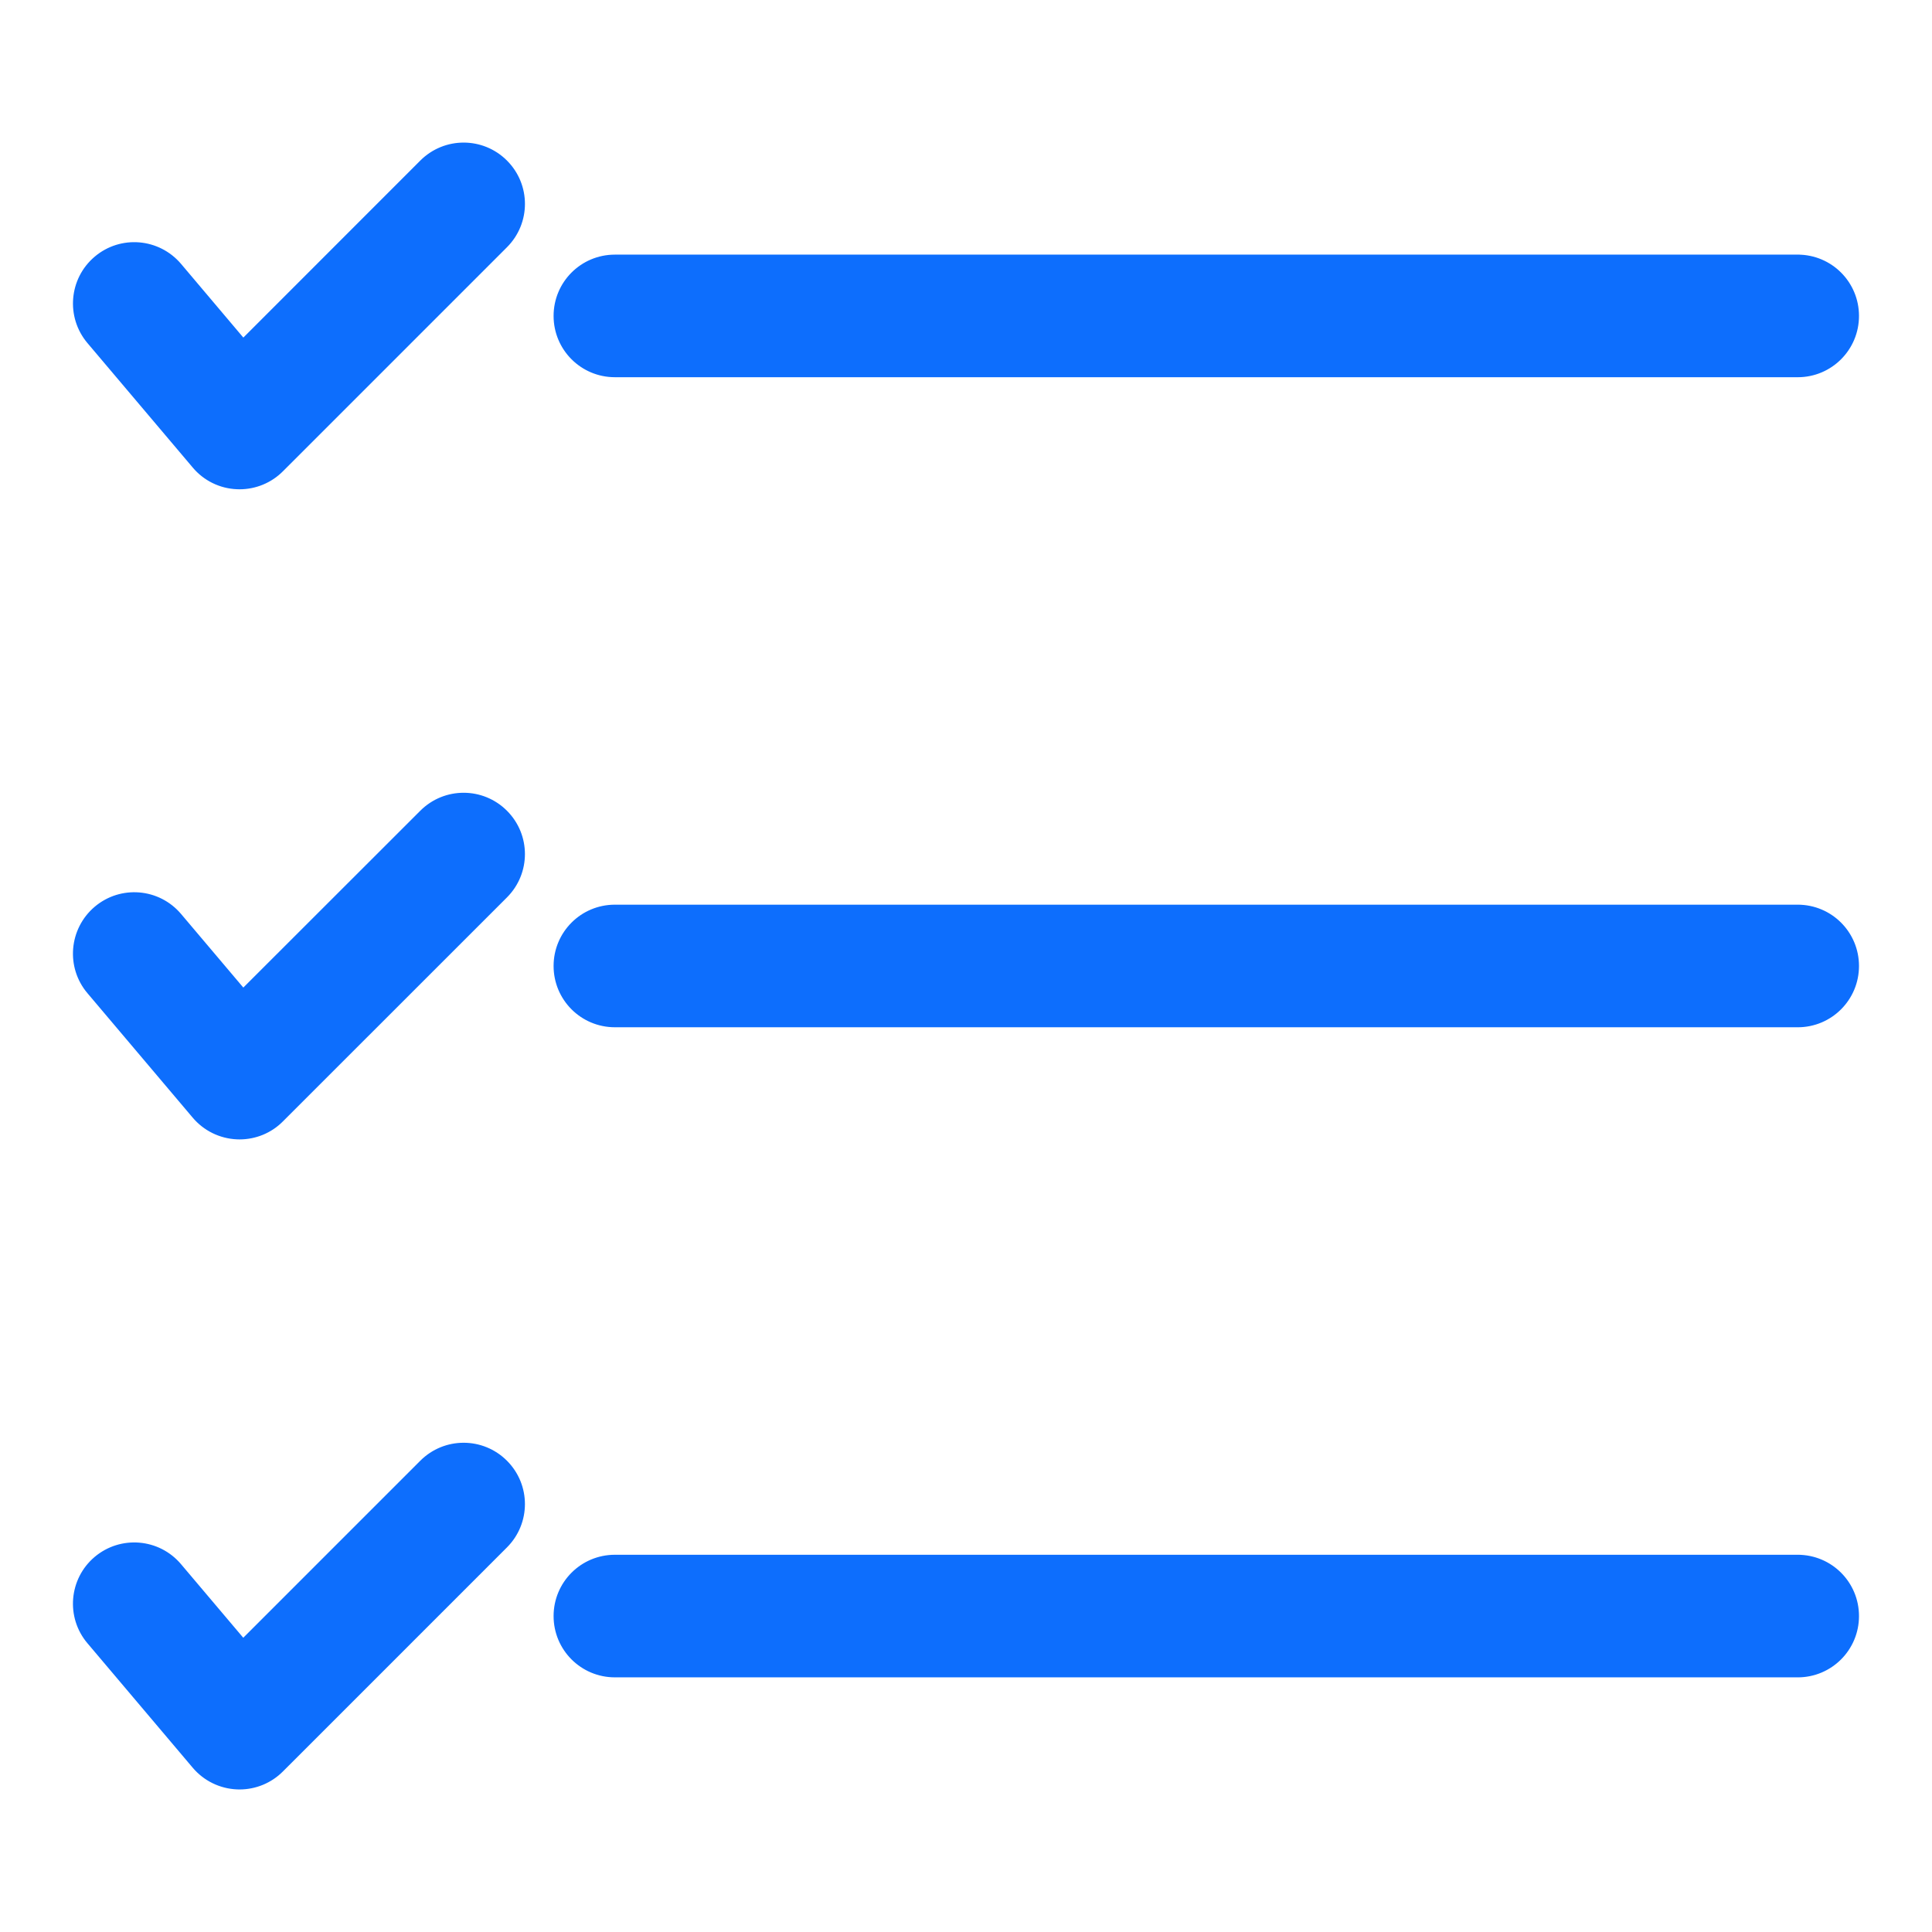
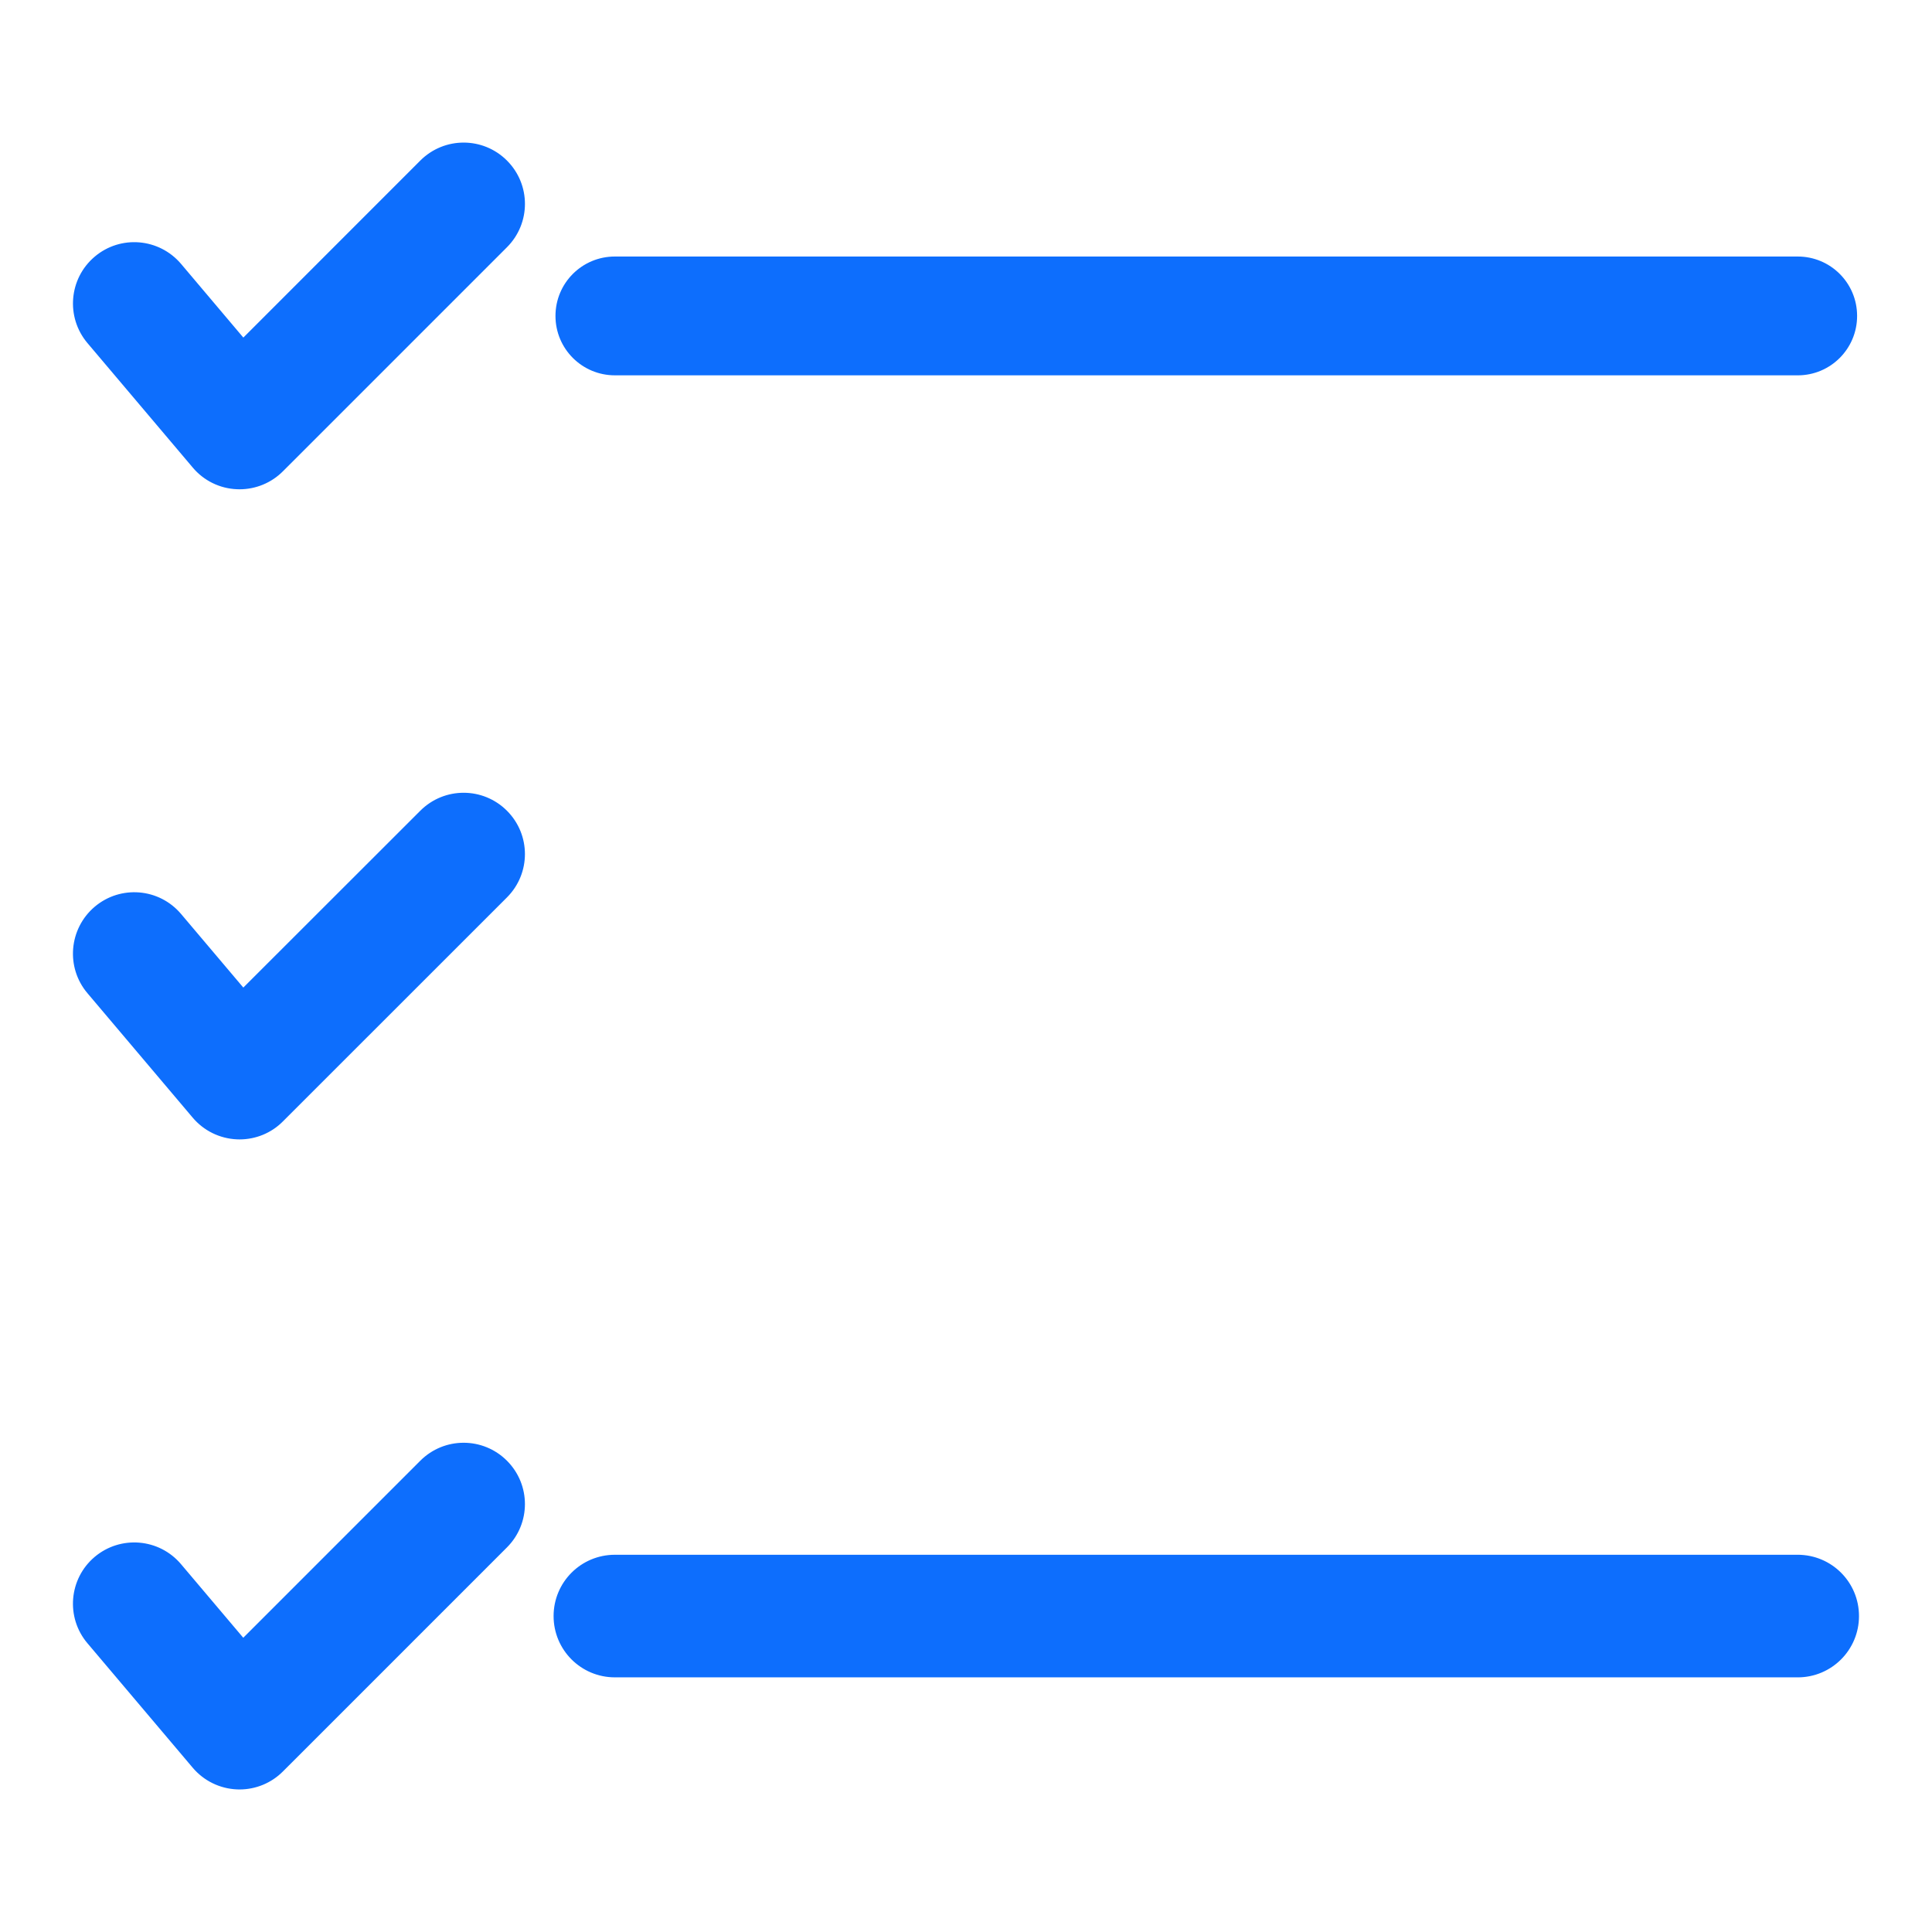
<svg xmlns="http://www.w3.org/2000/svg" id="svg" fill="#0d6efd" stroke="#0d6efd" width="16" height="16" version="1.1" viewBox="144 144 512 512">
  <g id="IconSvg_bgCarrier" stroke-width="0" />
  <g id="IconSvg_tracerCarrier" stroke-linecap="round" stroke-linejoin="round" stroke="#CCCCCC" stroke-width="0">
    <g>
      <path d="m620.41 556.53h-313.46c-8.707 0-15.742 7.039-15.742 15.742 0 8.707 7.039 15.742 15.742 15.742l313.46 0.004c8.707 0 15.742-7.039 15.742-15.742 0.004-8.711-7.035-15.746-15.742-15.746z" />
-       <path d="m620.41 384.25h-313.46c-8.707 0-15.742 7.039-15.742 15.742 0 8.707 7.039 15.742 15.742 15.742l313.46 0.004c8.707 0 15.742-7.039 15.742-15.742 0.004-8.707-7.035-15.746-15.742-15.746z" />
      <path d="m620.41 211.98h-313.46c-8.707 0-15.742 7.039-15.742 15.742 0 8.707 7.039 15.742 15.742 15.742l313.46 0.004c8.707 0 15.742-7.039 15.742-15.742 0.004-8.711-7.035-15.746-15.742-15.746z" />
-       <path d="m167.55 579.15 27.898 32.984c2.852 3.371 6.957 5.383 11.367 5.574 0.234 0.016 0.441 0.016 0.66 0.016 4.172 0 8.188-1.652 11.133-4.613l59.387-59.387c6.156-6.156 6.156-16.105 0-22.262s-16.105-6.156-22.262 0l-47.297 47.297-16.848-19.918c-5.621-6.644-15.539-7.461-22.184-1.859-6.629 5.606-7.461 15.543-1.855 22.168z" />
-       <path d="m167.55 406.88 27.898 32.984c2.852 3.371 6.957 5.383 11.367 5.574 0.234 0.016 0.441 0.016 0.66 0.016 4.172 0 8.188-1.637 11.133-4.613l59.387-59.371c6.156-6.156 6.156-16.105 0-22.262s-16.105-6.156-22.262 0l-47.281 47.246-16.848-19.918c-5.621-6.644-15.539-7.477-22.184-1.859-6.644 5.641-7.477 15.574-1.871 22.203z" />
      <path d="m206.82 273.15c0.234 0.016 0.441 0.016 0.66 0.016 4.172 0 8.188-1.652 11.133-4.613l59.387-59.387c6.156-6.156 6.156-16.105 0-22.262s-16.105-6.156-22.262 0l-47.281 47.297-16.848-19.934c-5.637-6.644-15.555-7.492-22.199-1.859-6.629 5.606-7.461 15.543-1.855 22.184l27.914 33c2.832 3.371 6.957 5.387 11.352 5.559z" />
    </g>
  </g>
  <g id="IconSvg_iconCarrier">
    <g>
      <path d="m620.41 556.53h-313.46c-8.707 0-15.742 7.039-15.742 15.742 0 8.707 7.039 15.742 15.742 15.742l313.46 0.004c8.707 0 15.742-7.039 15.742-15.742 0.004-8.711-7.035-15.746-15.742-15.746z" />
-       <path d="m620.41 384.25h-313.46c-8.707 0-15.742 7.039-15.742 15.742 0 8.707 7.039 15.742 15.742 15.742l313.46 0.004c8.707 0 15.742-7.039 15.742-15.742 0.004-8.707-7.035-15.746-15.742-15.746z" />
-       <path d="m620.41 211.98h-313.46c-8.707 0-15.742 7.039-15.742 15.742 0 8.707 7.039 15.742 15.742 15.742l313.46 0.004c8.707 0 15.742-7.039 15.742-15.742 0.004-8.711-7.035-15.746-15.742-15.746z" />
      <path d="m167.55 579.15 27.898 32.984c2.852 3.371 6.957 5.383 11.367 5.574 0.234 0.016 0.441 0.016 0.66 0.016 4.172 0 8.188-1.652 11.133-4.613l59.387-59.387c6.156-6.156 6.156-16.105 0-22.262s-16.105-6.156-22.262 0l-47.297 47.297-16.848-19.918c-5.621-6.644-15.539-7.461-22.184-1.859-6.629 5.606-7.461 15.543-1.855 22.168z" />
      <path d="m167.55 406.88 27.898 32.984c2.852 3.371 6.957 5.383 11.367 5.574 0.234 0.016 0.441 0.016 0.66 0.016 4.172 0 8.188-1.637 11.133-4.613l59.387-59.371c6.156-6.156 6.156-16.105 0-22.262s-16.105-6.156-22.262 0l-47.281 47.246-16.848-19.918c-5.621-6.644-15.539-7.477-22.184-1.859-6.644 5.641-7.477 15.574-1.871 22.203z" />
      <path d="m206.82 273.15c0.234 0.016 0.441 0.016 0.66 0.016 4.172 0 8.188-1.652 11.133-4.613l59.387-59.387c6.156-6.156 6.156-16.105 0-22.262s-16.105-6.156-22.262 0l-47.281 47.297-16.848-19.934c-5.637-6.644-15.555-7.492-22.199-1.859-6.629 5.606-7.461 15.543-1.855 22.184l27.914 33c2.832 3.371 6.957 5.387 11.352 5.559z" />
    </g>
  </g>
</svg>